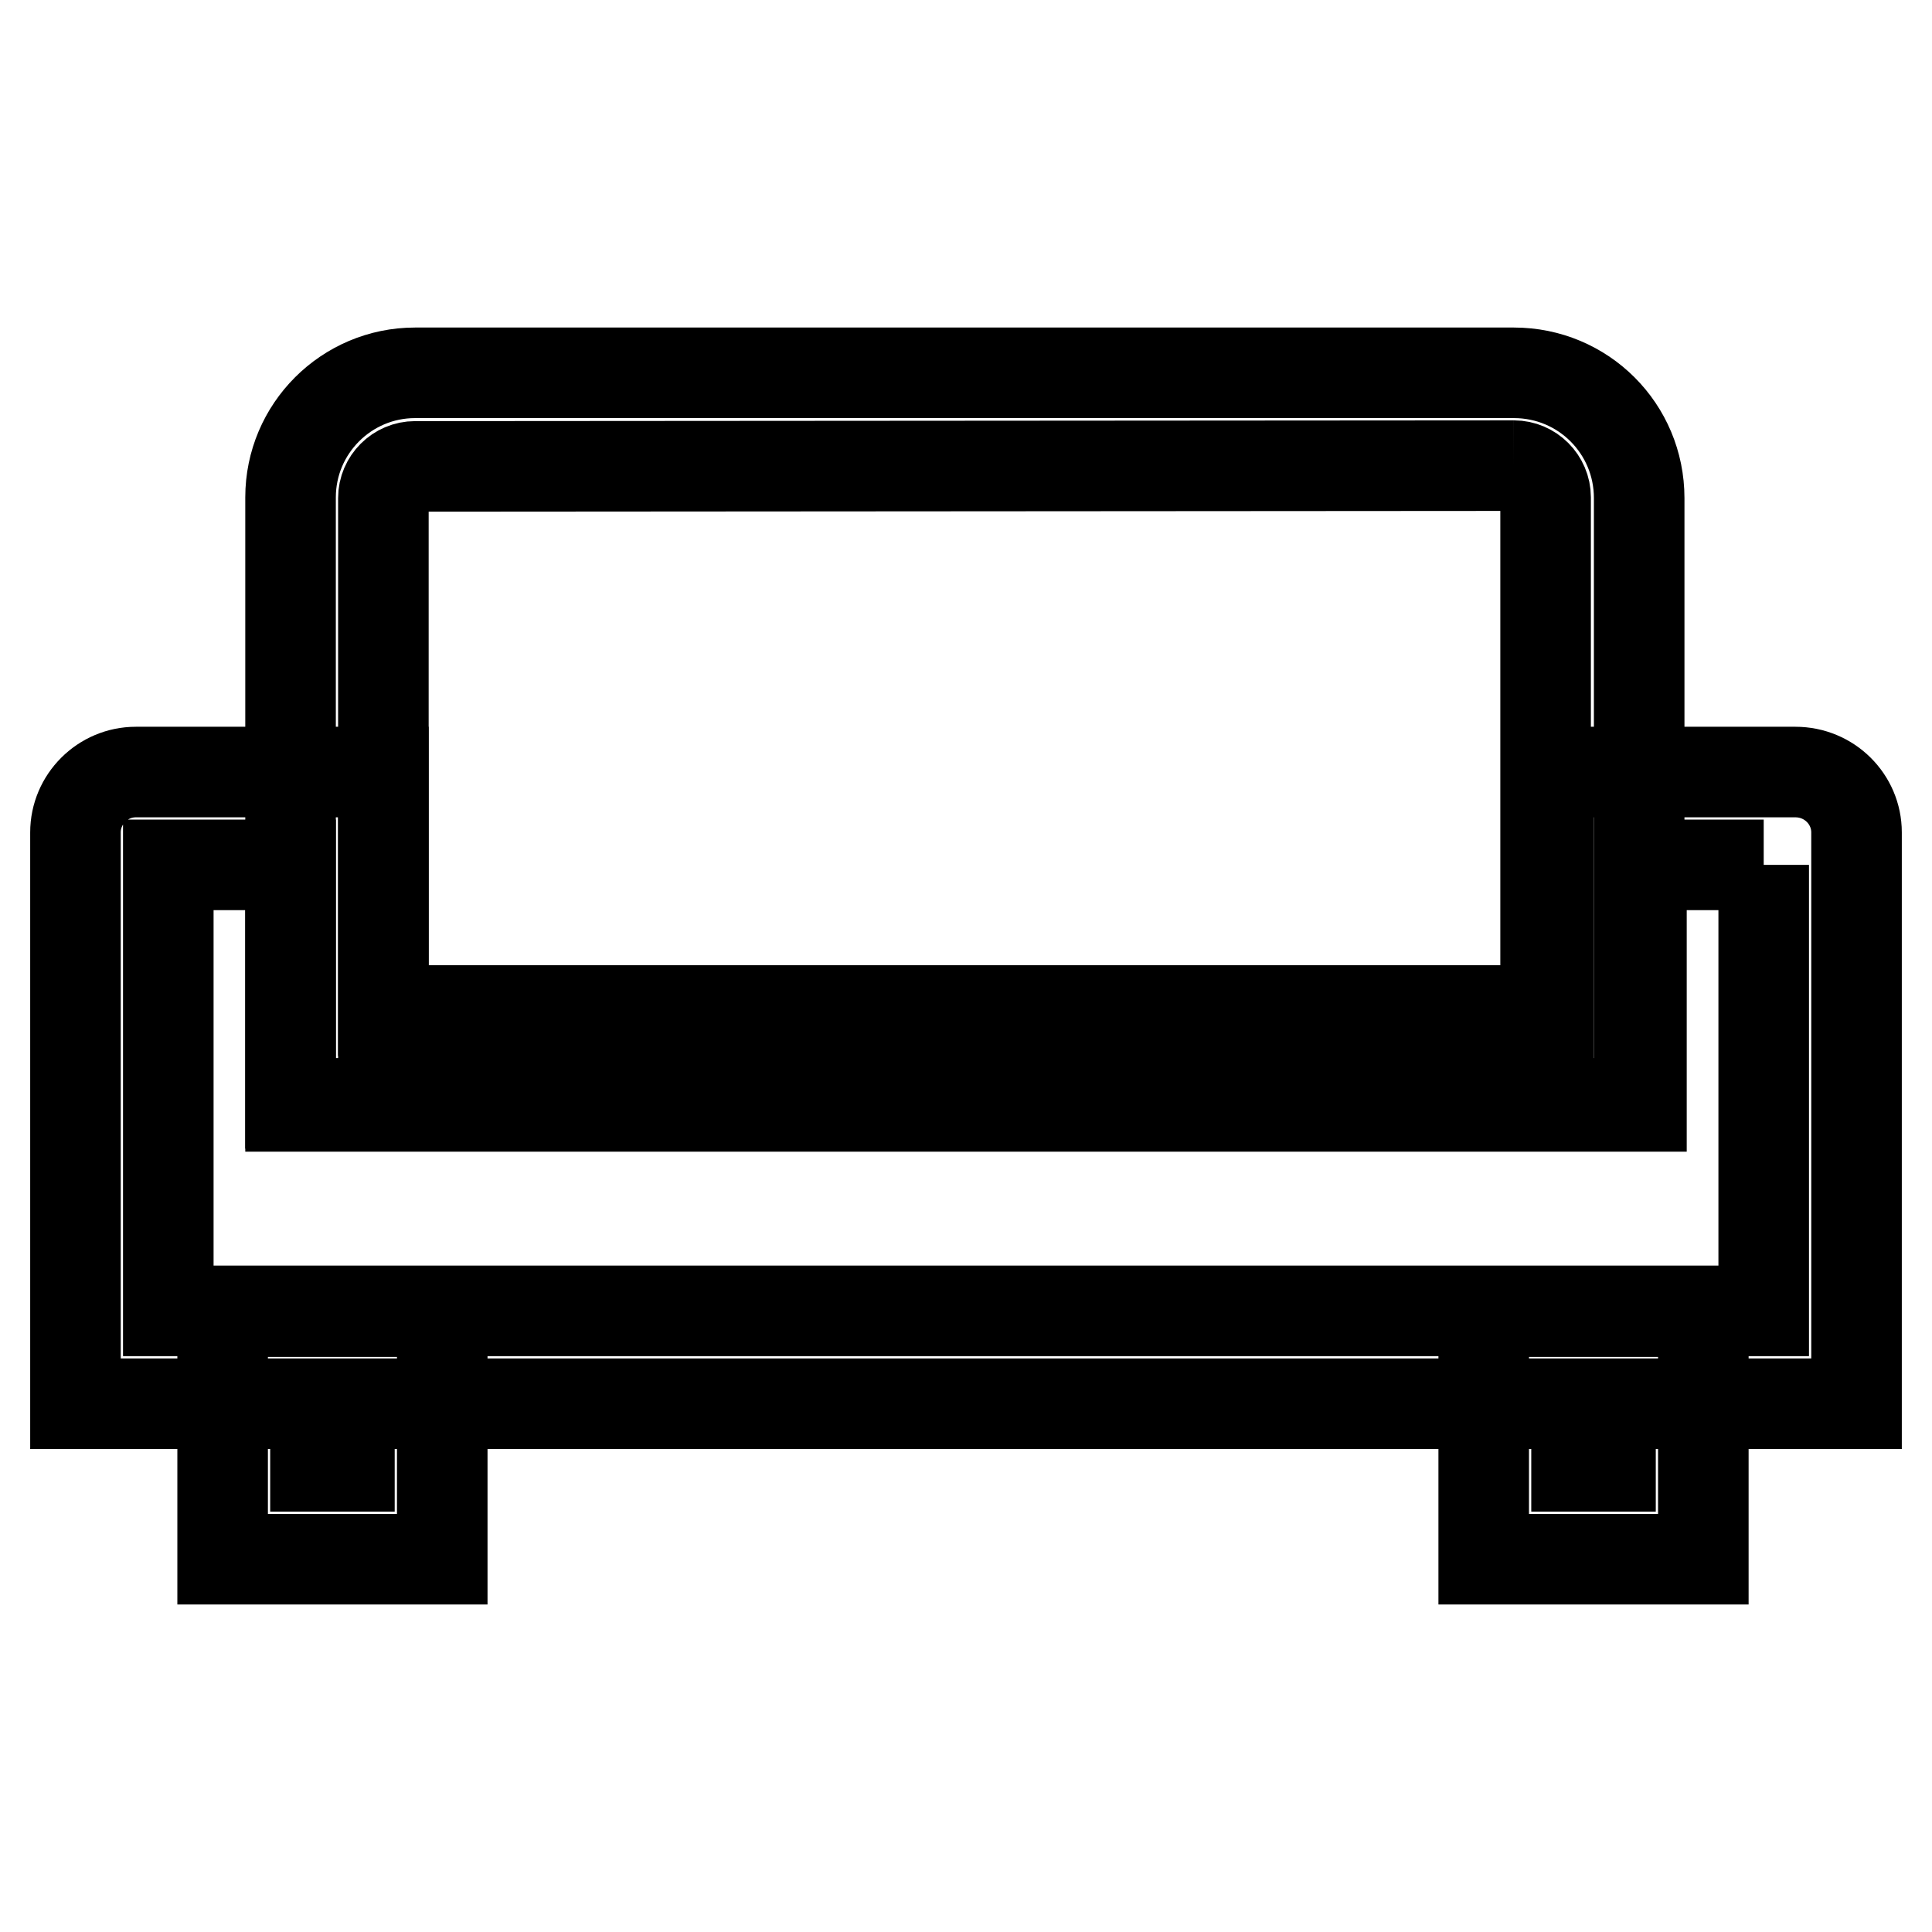
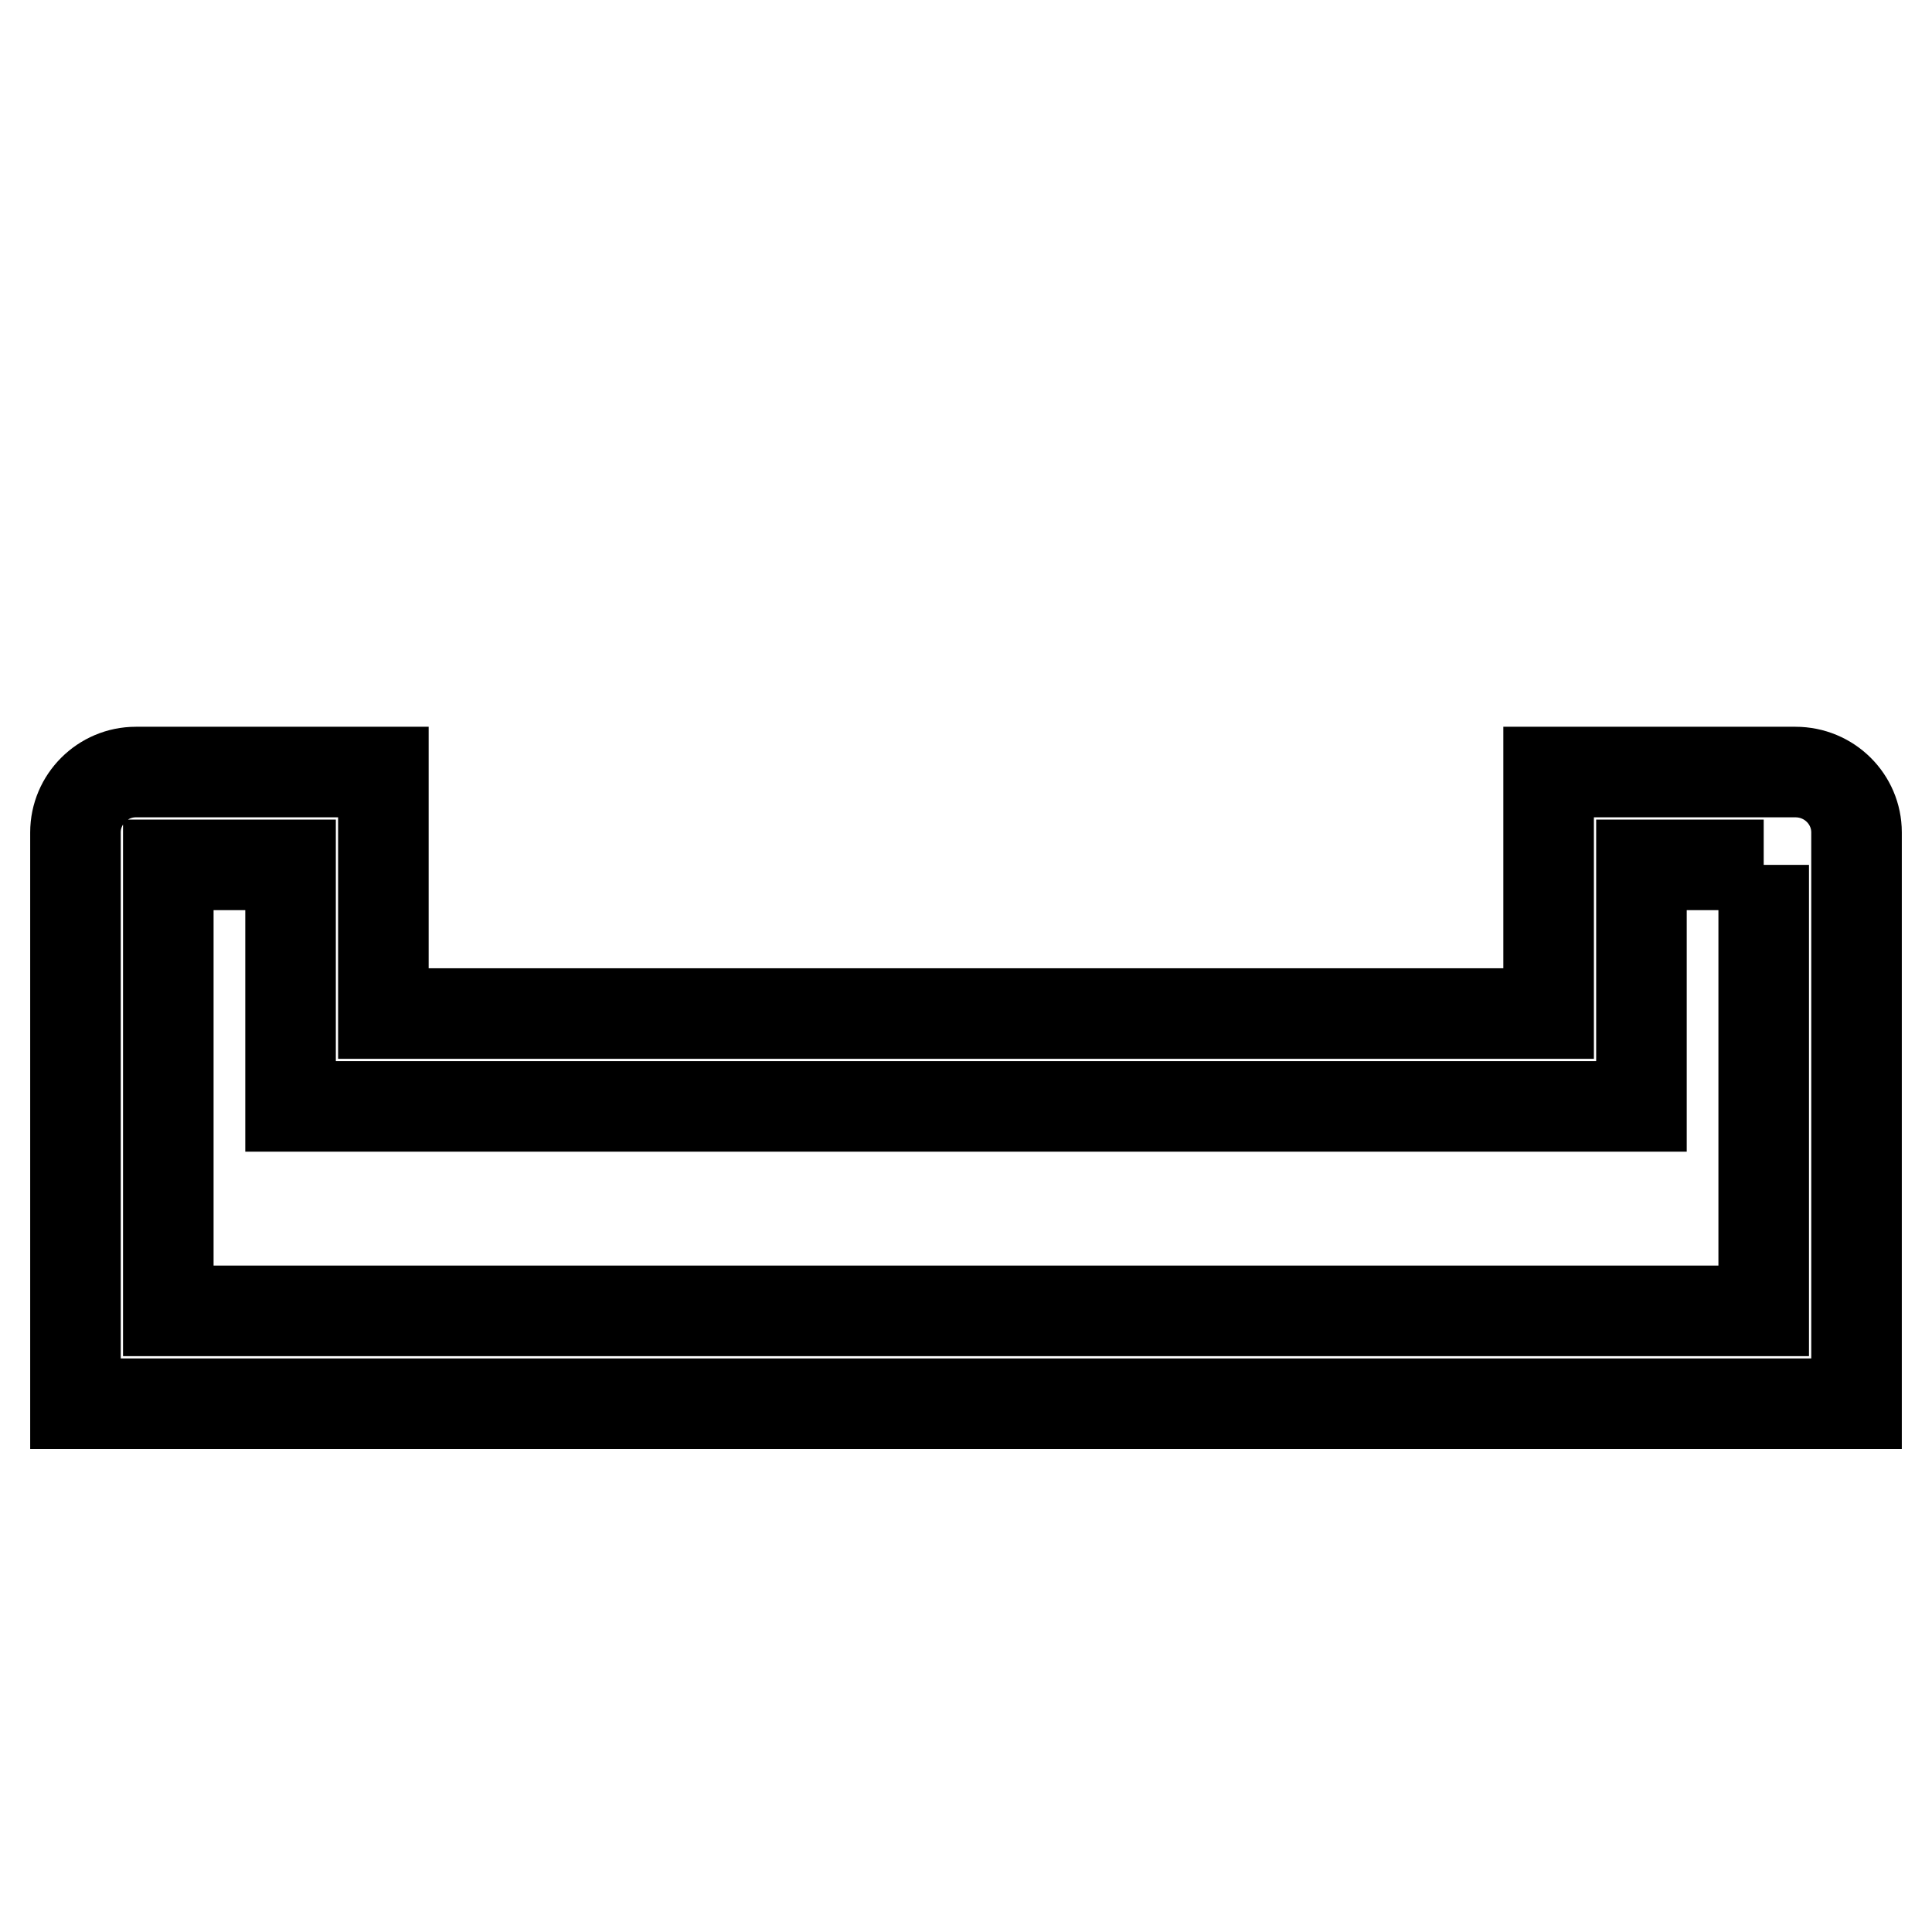
<svg xmlns="http://www.w3.org/2000/svg" version="1.1" x="0px" y="0px" viewBox="0 0 256 256" enable-background="new 0 0 256 256" xml:space="preserve">
  <g>
-     <path stroke-width="12" fill-opacity="0" stroke="#000000" d="M46.3,186.1v8.2h-4.5v-8.2H46.3 M58.6,173.8H29.5v32.8h29.1V173.8z M200.6,61.7c2.3,0,4.2,1.9,4.2,4.2v68 H50.8V66c0-2.3,1.9-4.2,4.2-4.2L200.6,61.7 M200.6,49.4H55c-9.1,0-16.5,7.4-16.5,16.5v80.3h178.7V66 C217.2,56.8,209.8,49.4,200.6,49.4L200.6,49.4z M213.4,186.1v8.2h-4.5v-8.2H213.4 M225.7,173.8h-29.1v32.8h29.1V173.8z" />
    <path stroke-width="12" fill-opacity="0" stroke="#000000" d="M233.7,114.6v59.1H22.3v-59.1h16.2v32h179v-32H233.7 M237.9,102.3h-32.7v32H50.8v-32H18c-4.4,0-8,3.6-8,8 V186h236v-75.7C246,105.9,242.4,102.3,237.9,102.3z" />
  </g>
</svg>